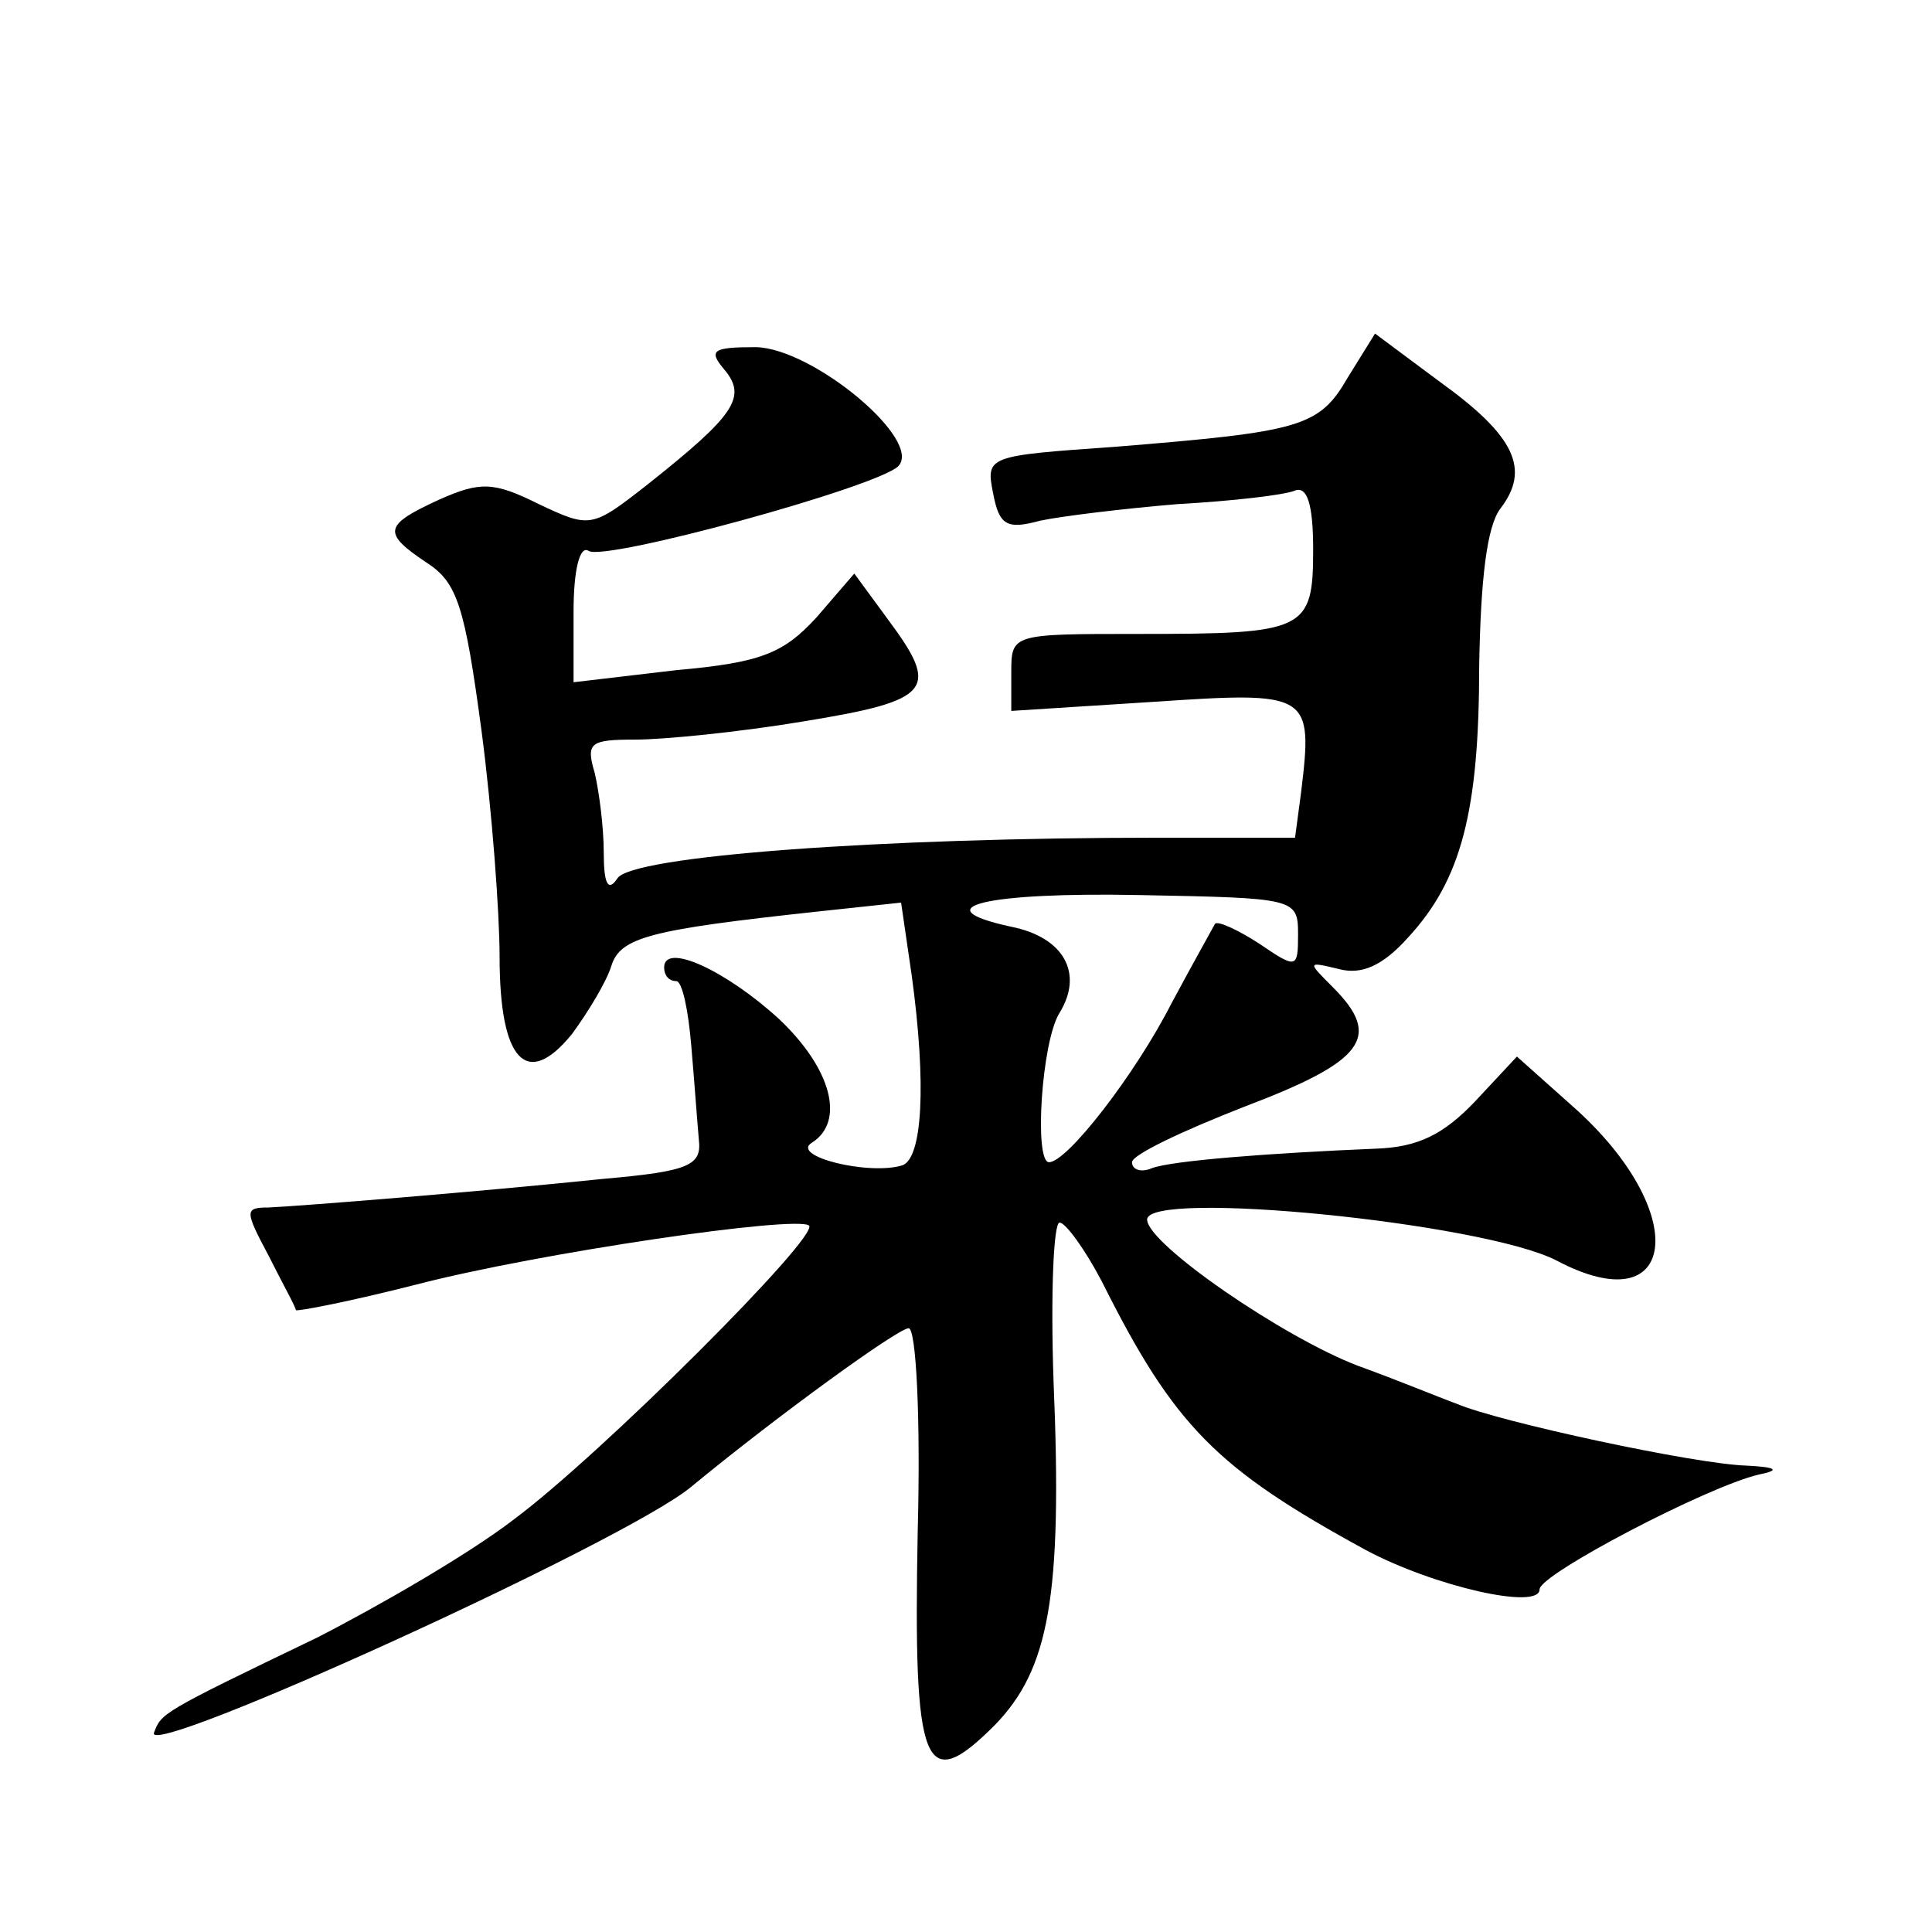
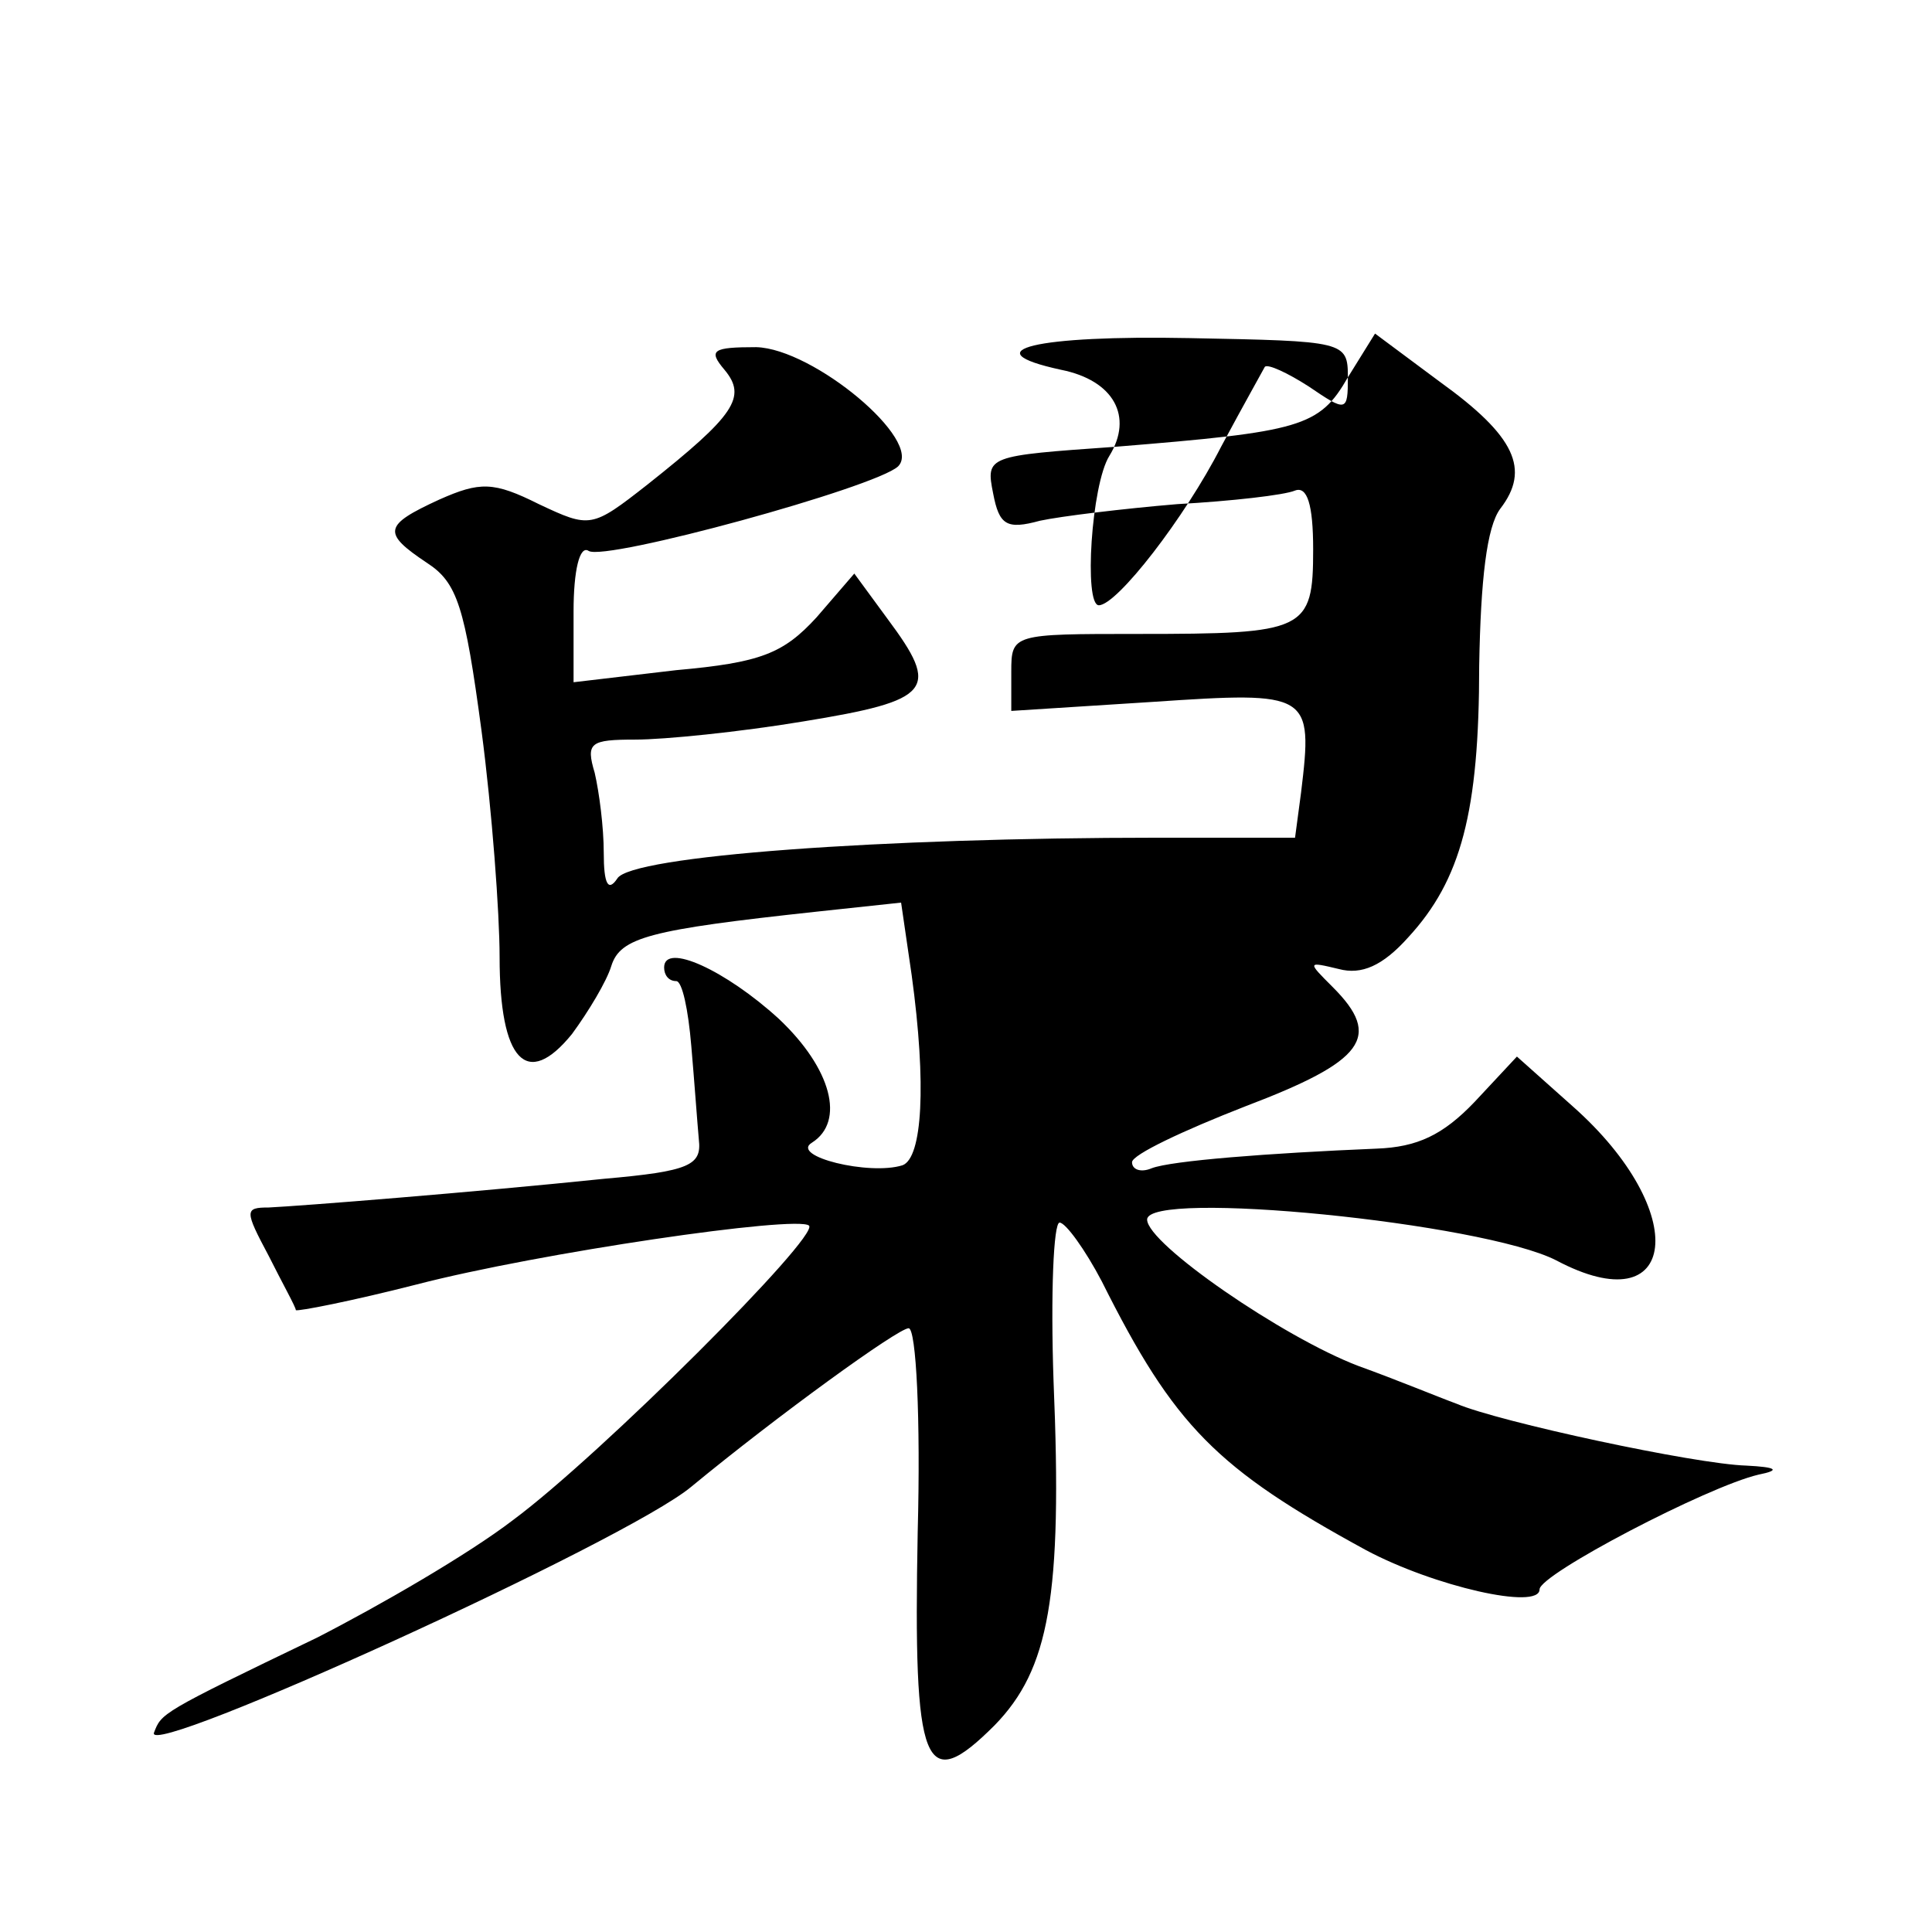
<svg xmlns="http://www.w3.org/2000/svg" version="1.0" width="128pt" height="128pt" viewBox="0 0 128 128" preserveAspectRatio="xMidYMid meet">
  <g transform="translate(0,128) scale(0.1,-0.1)" fill="#0" stroke="none">
-     <path d="M893 1030 c-19 -33 -31 -36 -154 -46 -85 -6 -86 -6 -81 -31 4 -21 9 -24 31 -18 14 3 55 8 91 11 36 2 71 6 78 9 8 3 12 -9 12 -39 0 -54 -5 -56 -116 -56 -83 0 -84 0 -84 -25 l0 -26 94 6 c104 7 106 6 98 -60 l-4 -30 -91 0 c-183 0 -349 -12 -358 -27 -6 -9 -9 -4 -9 17 0 17 -3 40 -6 53 -6 20 -3 22 27 22 19 0 69 5 111 12 86 14 91 21 56 68 l-22 30 -25 -29 c-22 -24 -37 -30 -93 -35 l-68 -8 0 47 c0 27 4 44 10 40 11 -7 190 42 205 56 17 17 -56 78 -94 79 -29 0 -32 -2 -21 -15 15 -18 7 -30 -51 -76 -37 -29 -38 -29 -72 -13 -30 15 -39 15 -66 3 -37 -17 -38 -22 -8 -42 20 -13 25 -29 36 -111 7 -53 12 -121 12 -150 0 -69 18 -88 48 -51 11 15 23 35 26 45 6 19 25 24 136 36 l56 6 7 -48 c10 -73 7 -121 -6 -126 -22 -7 -75 6 -60 15 22 14 13 49 -22 82 -35 32 -76 51 -76 34 0 -5 3 -9 8 -9 4 0 8 -19 10 -43 2 -23 4 -51 5 -62 2 -17 -6 -21 -63 -26 -87 -9 -201 -18 -222 -19 -16 0 -16 -2 0 -32 9 -18 18 -34 18 -36 1 -1 37 6 80 17 81 21 252 46 260 39 7 -7 -138 -152 -196 -195 -30 -23 -89 -57 -130 -78 -104 -50 -103 -50 -108 -63 -6 -18 313 127 356 163 57 47 137 105 144 105 5 0 8 -60 6 -135 -3 -157 4 -175 51 -128 36 37 45 85 39 228 -2 58 0 105 4 105 4 0 17 -18 28 -39 48 -96 76 -124 175 -178 45 -24 115 -40 115 -26 0 10 111 68 145 76 15 3 12 5 -8 6 -34 1 -164 29 -192 41 -11 4 -40 16 -65 25 -50 19 -140 81 -140 97 0 20 222 -2 271 -27 81 -43 90 32 11 102 l-37 33 -28 -30 c-21 -22 -38 -30 -65 -31 -72 -3 -136 -8 -149 -13 -7 -3 -13 -1 -13 4 0 5 34 21 75 37 79 30 91 46 58 79 -17 17 -17 17 4 12 15 -4 29 2 46 21 35 38 47 83 47 180 1 57 5 92 14 104 20 26 10 48 -40 84 l-43 32 -18 -29z m-33 -369 c0 -23 -1 -23 -26 -6 -14 9 -27 15 -29 13 -1 -2 -14 -25 -29 -53 -24 -47 -69 -105 -81 -105 -10 0 -5 80 7 99 16 26 3 50 -32 57 -60 13 -16 23 85 21 103 -2 105 -2 105 -26z" />
+     <path d="M893 1030 c-19 -33 -31 -36 -154 -46 -85 -6 -86 -6 -81 -31 4 -21 9 -24 31 -18 14 3 55 8 91 11 36 2 71 6 78 9 8 3 12 -9 12 -39 0 -54 -5 -56 -116 -56 -83 0 -84 0 -84 -25 l0 -26 94 6 c104 7 106 6 98 -60 l-4 -30 -91 0 c-183 0 -349 -12 -358 -27 -6 -9 -9 -4 -9 17 0 17 -3 40 -6 53 -6 20 -3 22 27 22 19 0 69 5 111 12 86 14 91 21 56 68 l-22 30 -25 -29 c-22 -24 -37 -30 -93 -35 l-68 -8 0 47 c0 27 4 44 10 40 11 -7 190 42 205 56 17 17 -56 78 -94 79 -29 0 -32 -2 -21 -15 15 -18 7 -30 -51 -76 -37 -29 -38 -29 -72 -13 -30 15 -39 15 -66 3 -37 -17 -38 -22 -8 -42 20 -13 25 -29 36 -111 7 -53 12 -121 12 -150 0 -69 18 -88 48 -51 11 15 23 35 26 45 6 19 25 24 136 36 l56 6 7 -48 c10 -73 7 -121 -6 -126 -22 -7 -75 6 -60 15 22 14 13 49 -22 82 -35 32 -76 51 -76 34 0 -5 3 -9 8 -9 4 0 8 -19 10 -43 2 -23 4 -51 5 -62 2 -17 -6 -21 -63 -26 -87 -9 -201 -18 -222 -19 -16 0 -16 -2 0 -32 9 -18 18 -34 18 -36 1 -1 37 6 80 17 81 21 252 46 260 39 7 -7 -138 -152 -196 -195 -30 -23 -89 -57 -130 -78 -104 -50 -103 -50 -108 -63 -6 -18 313 127 356 163 57 47 137 105 144 105 5 0 8 -60 6 -135 -3 -157 4 -175 51 -128 36 37 45 85 39 228 -2 58 0 105 4 105 4 0 17 -18 28 -39 48 -96 76 -124 175 -178 45 -24 115 -40 115 -26 0 10 111 68 145 76 15 3 12 5 -8 6 -34 1 -164 29 -192 41 -11 4 -40 16 -65 25 -50 19 -140 81 -140 97 0 20 222 -2 271 -27 81 -43 90 32 11 102 l-37 33 -28 -30 c-21 -22 -38 -30 -65 -31 -72 -3 -136 -8 -149 -13 -7 -3 -13 -1 -13 4 0 5 34 21 75 37 79 30 91 46 58 79 -17 17 -17 17 4 12 15 -4 29 2 46 21 35 38 47 83 47 180 1 57 5 92 14 104 20 26 10 48 -40 84 l-43 32 -18 -29z c0 -23 -1 -23 -26 -6 -14 9 -27 15 -29 13 -1 -2 -14 -25 -29 -53 -24 -47 -69 -105 -81 -105 -10 0 -5 80 7 99 16 26 3 50 -32 57 -60 13 -16 23 85 21 103 -2 105 -2 105 -26z" />
  </g>
</svg>